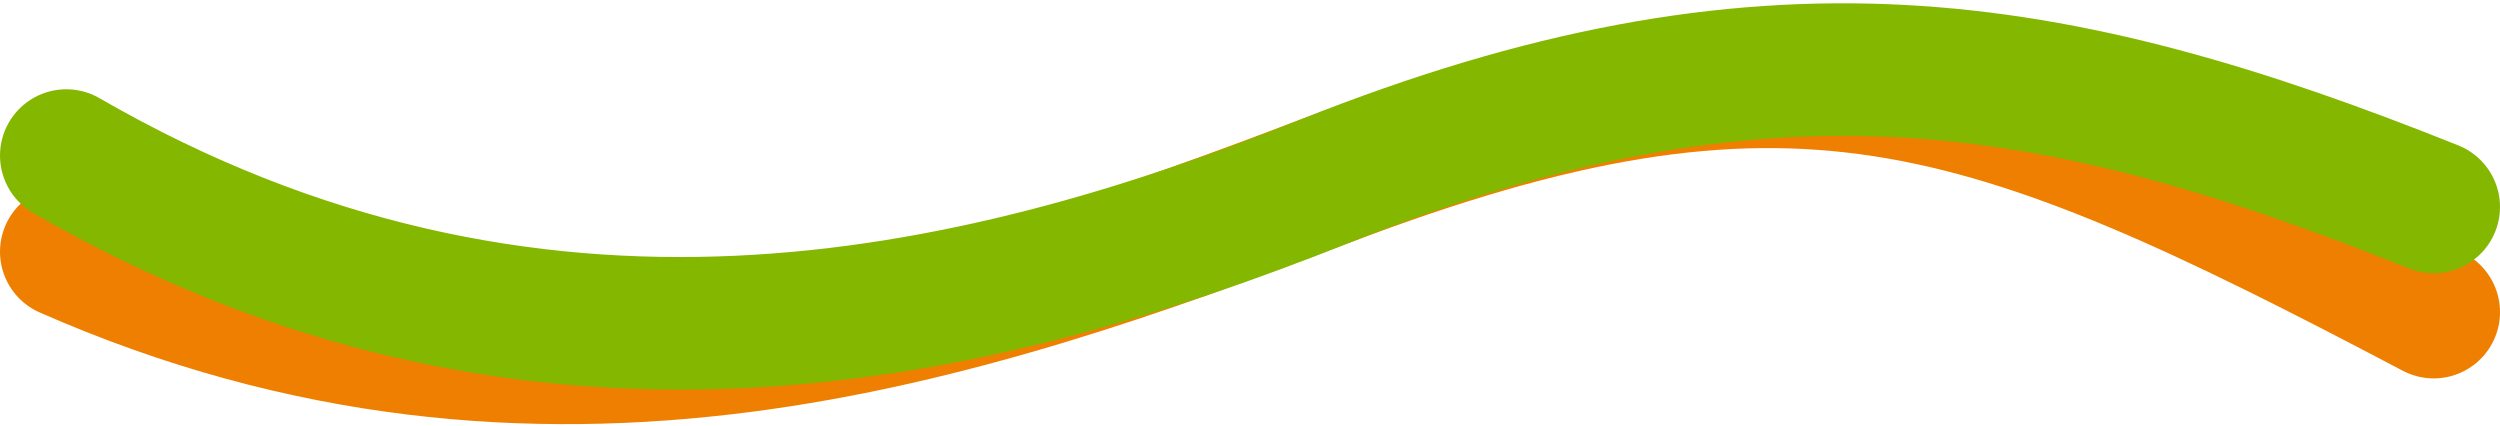
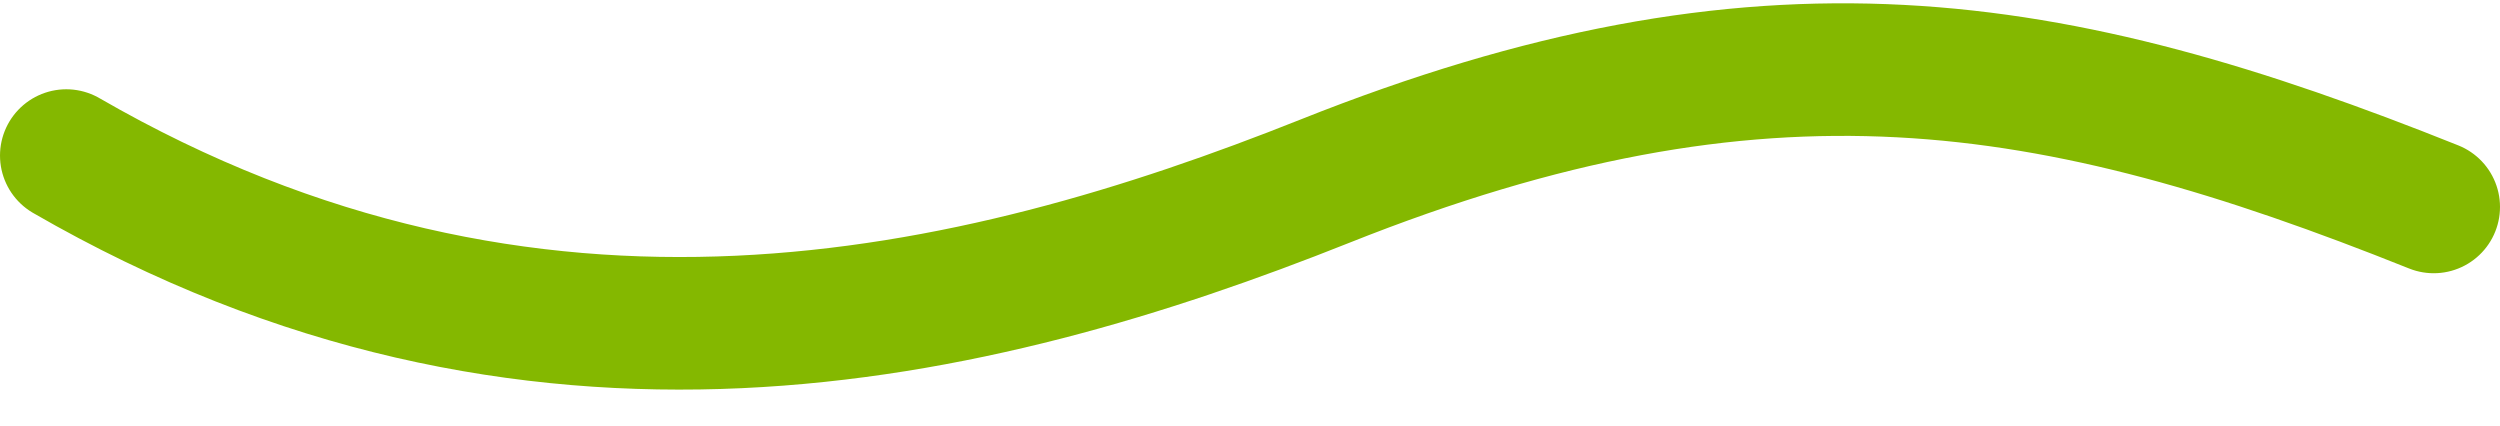
<svg xmlns="http://www.w3.org/2000/svg" width="528" height="90" viewBox="0 0 528 90" fill="none">
-   <path d="M14 53.167C115.042 97.647 204.347 66.939 279.767 38.28C378.144 0.898 418.165 15.431 514 65.918" stroke="#EE7F00" stroke-width="28" stroke-linecap="round" />
  <path d="M14 32.855C112.568 89.781 205.614 67.833 279.767 38.281C372.464 1.339 433.271 11.377 514 43.707" stroke="#84B800" stroke-width="28" stroke-linecap="round" />
</svg>